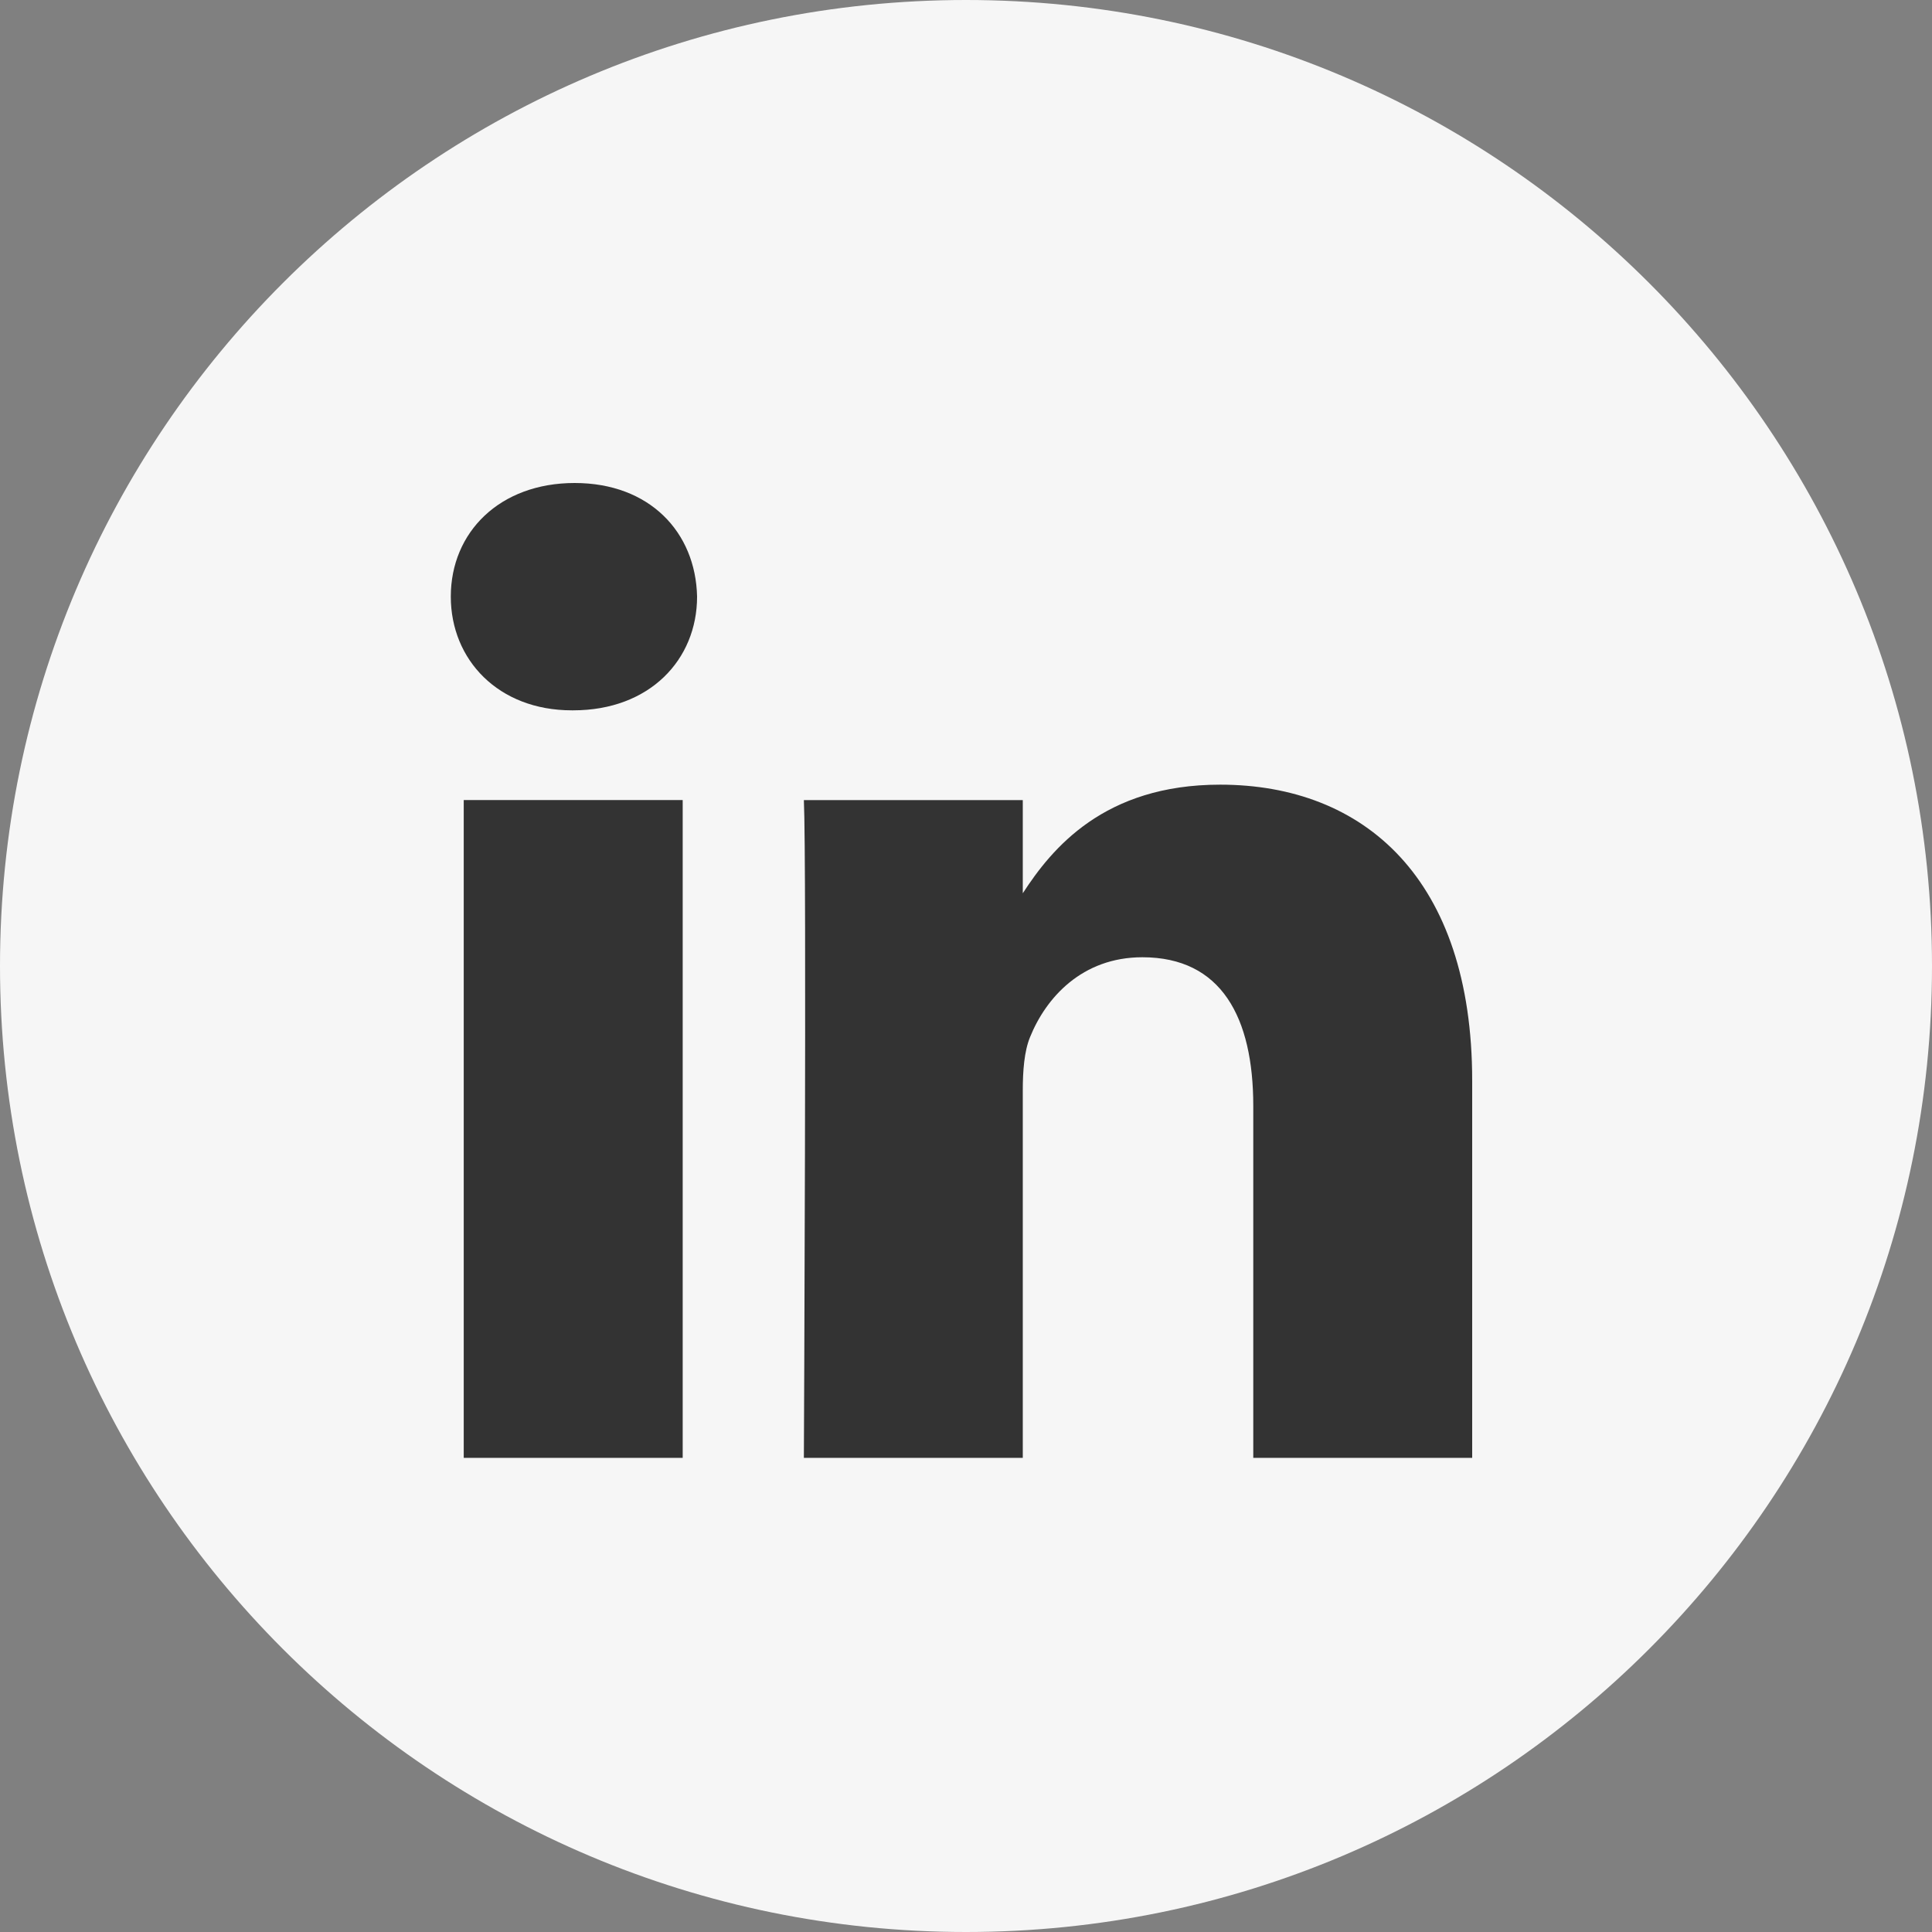
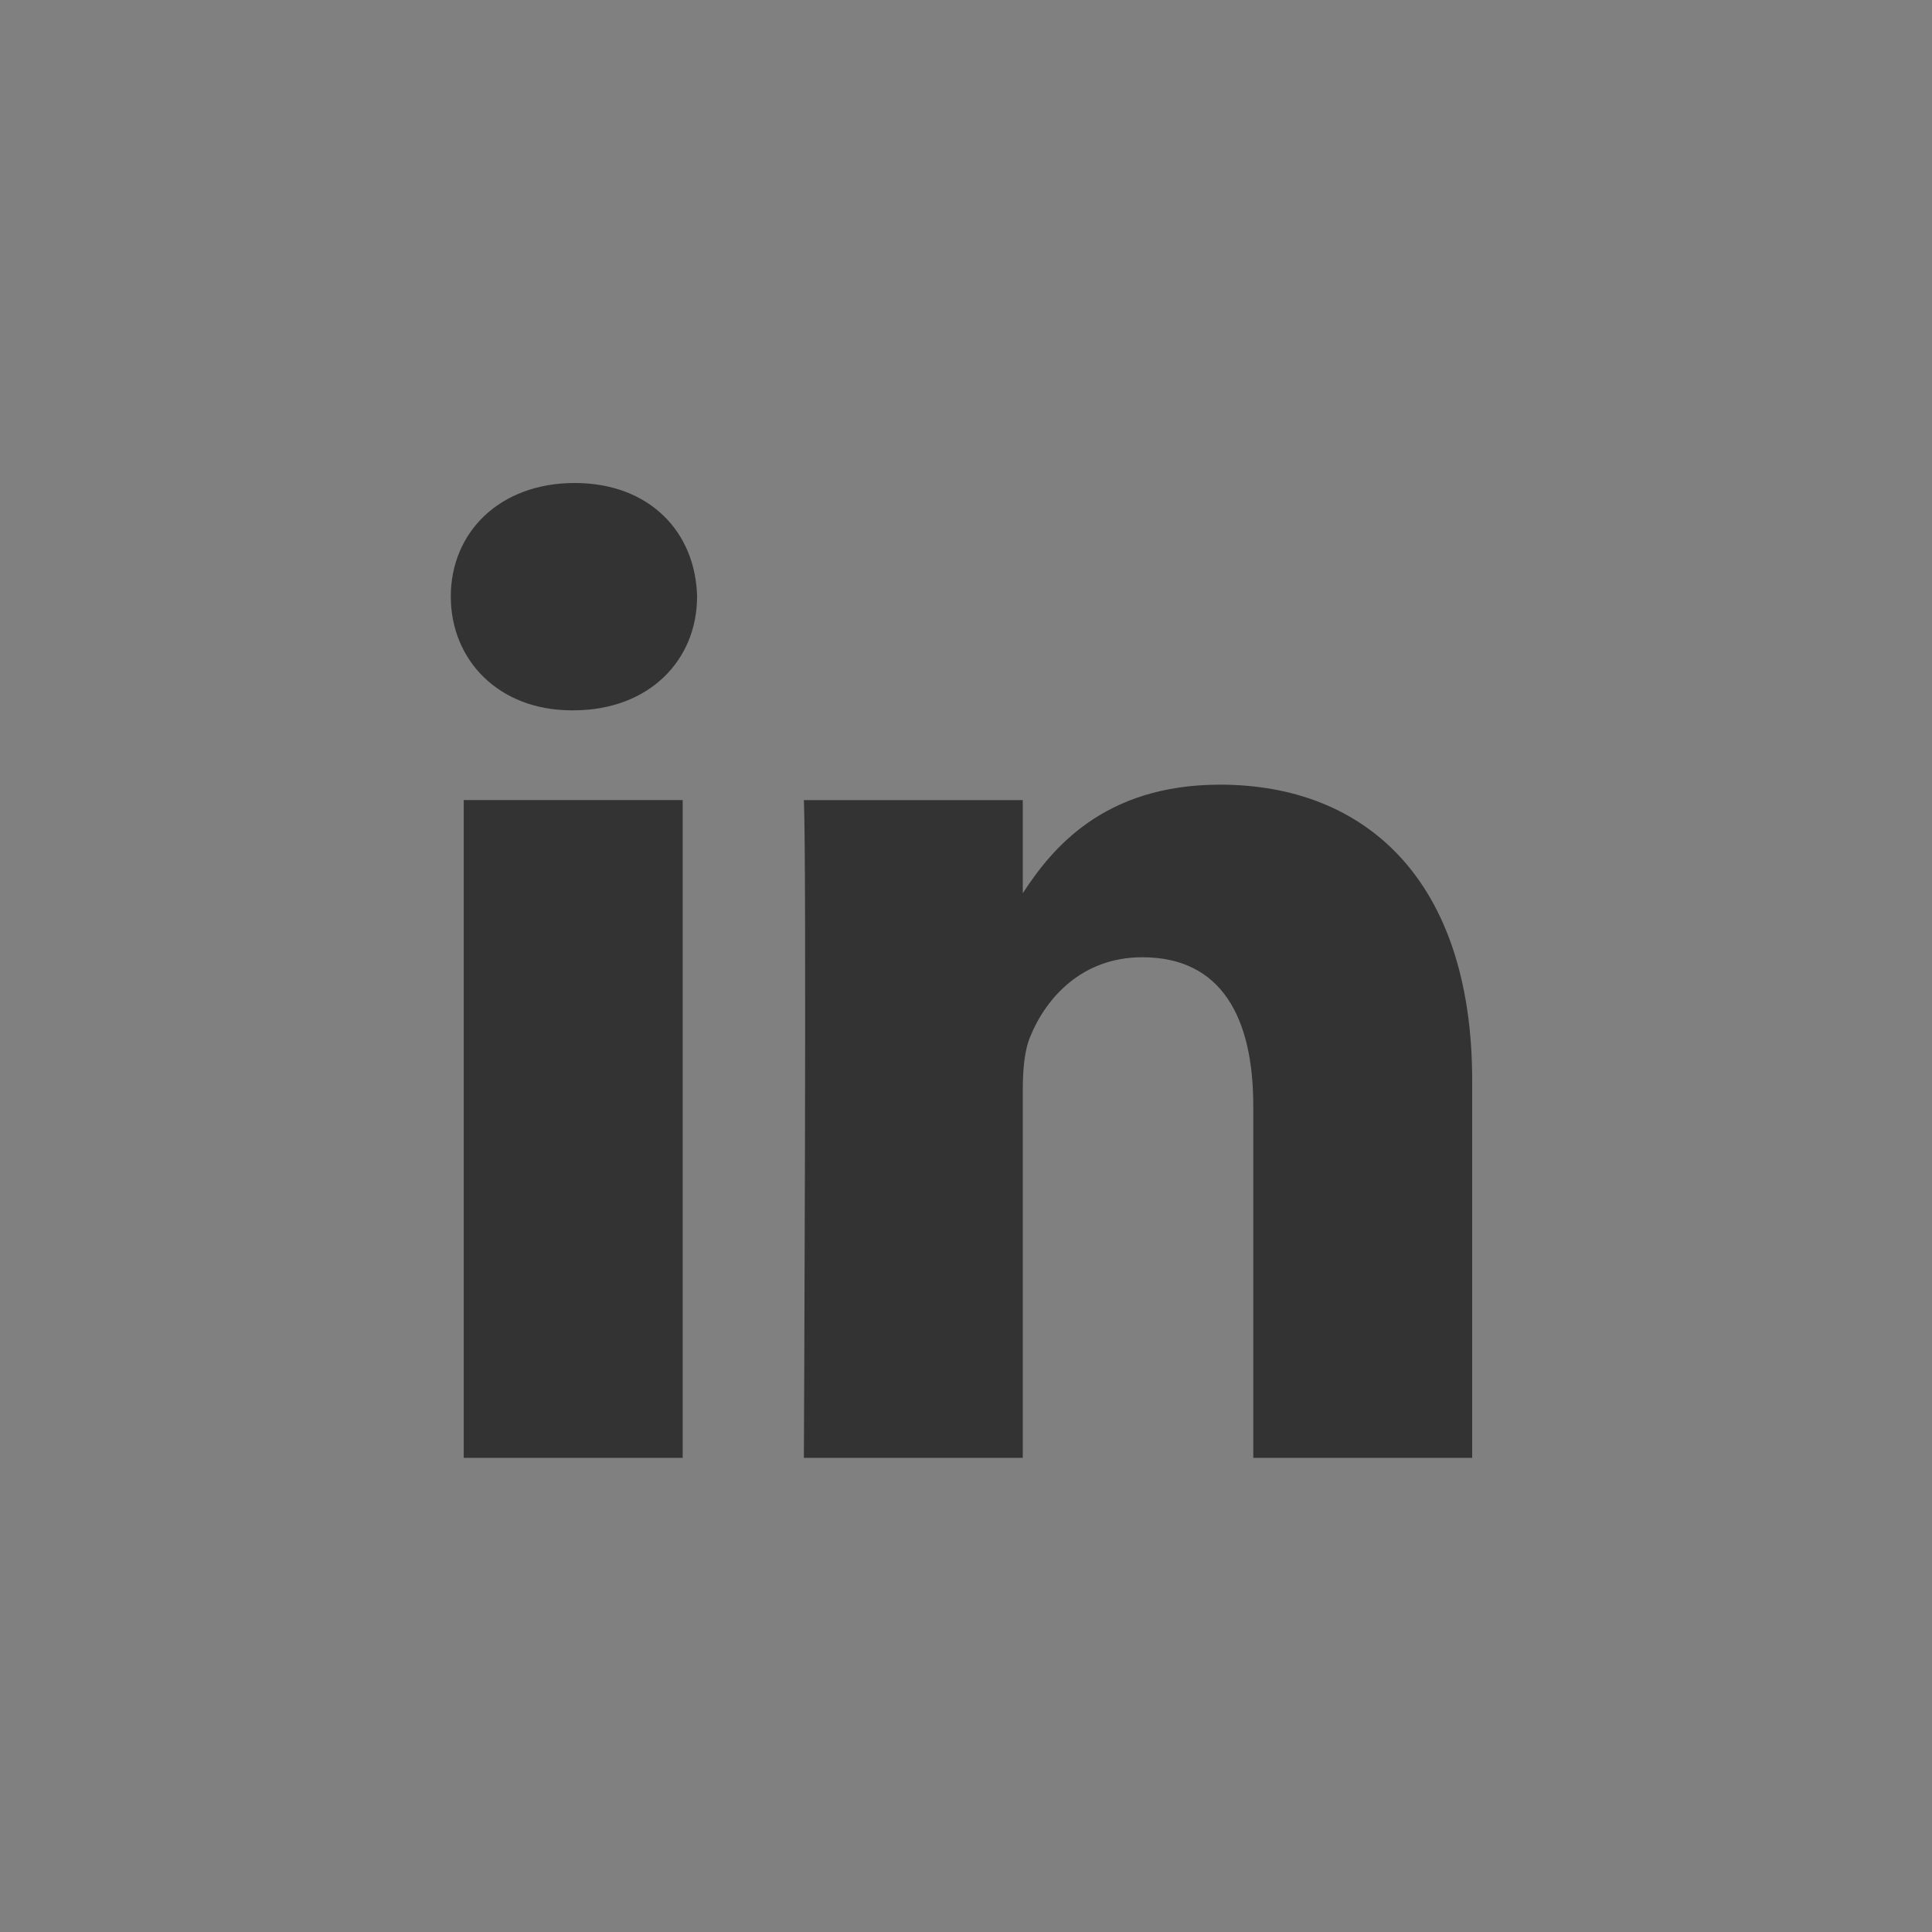
<svg xmlns="http://www.w3.org/2000/svg" width="36" height="36" viewBox="0 0 36 36" fill="none">
  <rect x="0" y="0" width="36" height="36" fill="#808080" stroke="none" />
-   <path fill-rule="evenodd" clip-rule="evenodd" d="M0 18C0 8.059 8.059 0 18 0C27.941 0 36 8.059 36 18C36 27.941 27.941 36 18 36C8.059 36 0 27.941 0 18Z" fill="#F6F6F6" />
  <path fill-rule="evenodd" clip-rule="evenodd" d="M12.989 11.117C12.963 9.915 12.104 9 10.708 9C9.313 9 8.4 9.915 8.4 11.117C8.4 12.294 9.286 13.236 10.655 13.236H10.681C12.104 13.236 12.989 12.294 12.989 11.117ZM12.721 14.908H8.641V27.165H12.721V14.908ZM22.735 14.621C25.419 14.621 27.432 16.373 27.432 20.137L27.432 27.165H23.353V20.608C23.353 18.961 22.762 17.837 21.286 17.837C20.159 17.837 19.488 18.595 19.193 19.326C19.085 19.589 19.058 19.954 19.058 20.32V27.165H14.979C14.979 27.165 15.033 16.059 14.979 14.909H19.058V16.645C19.6 15.81 20.57 14.621 22.735 14.621Z" fill="#333333" />
</svg>